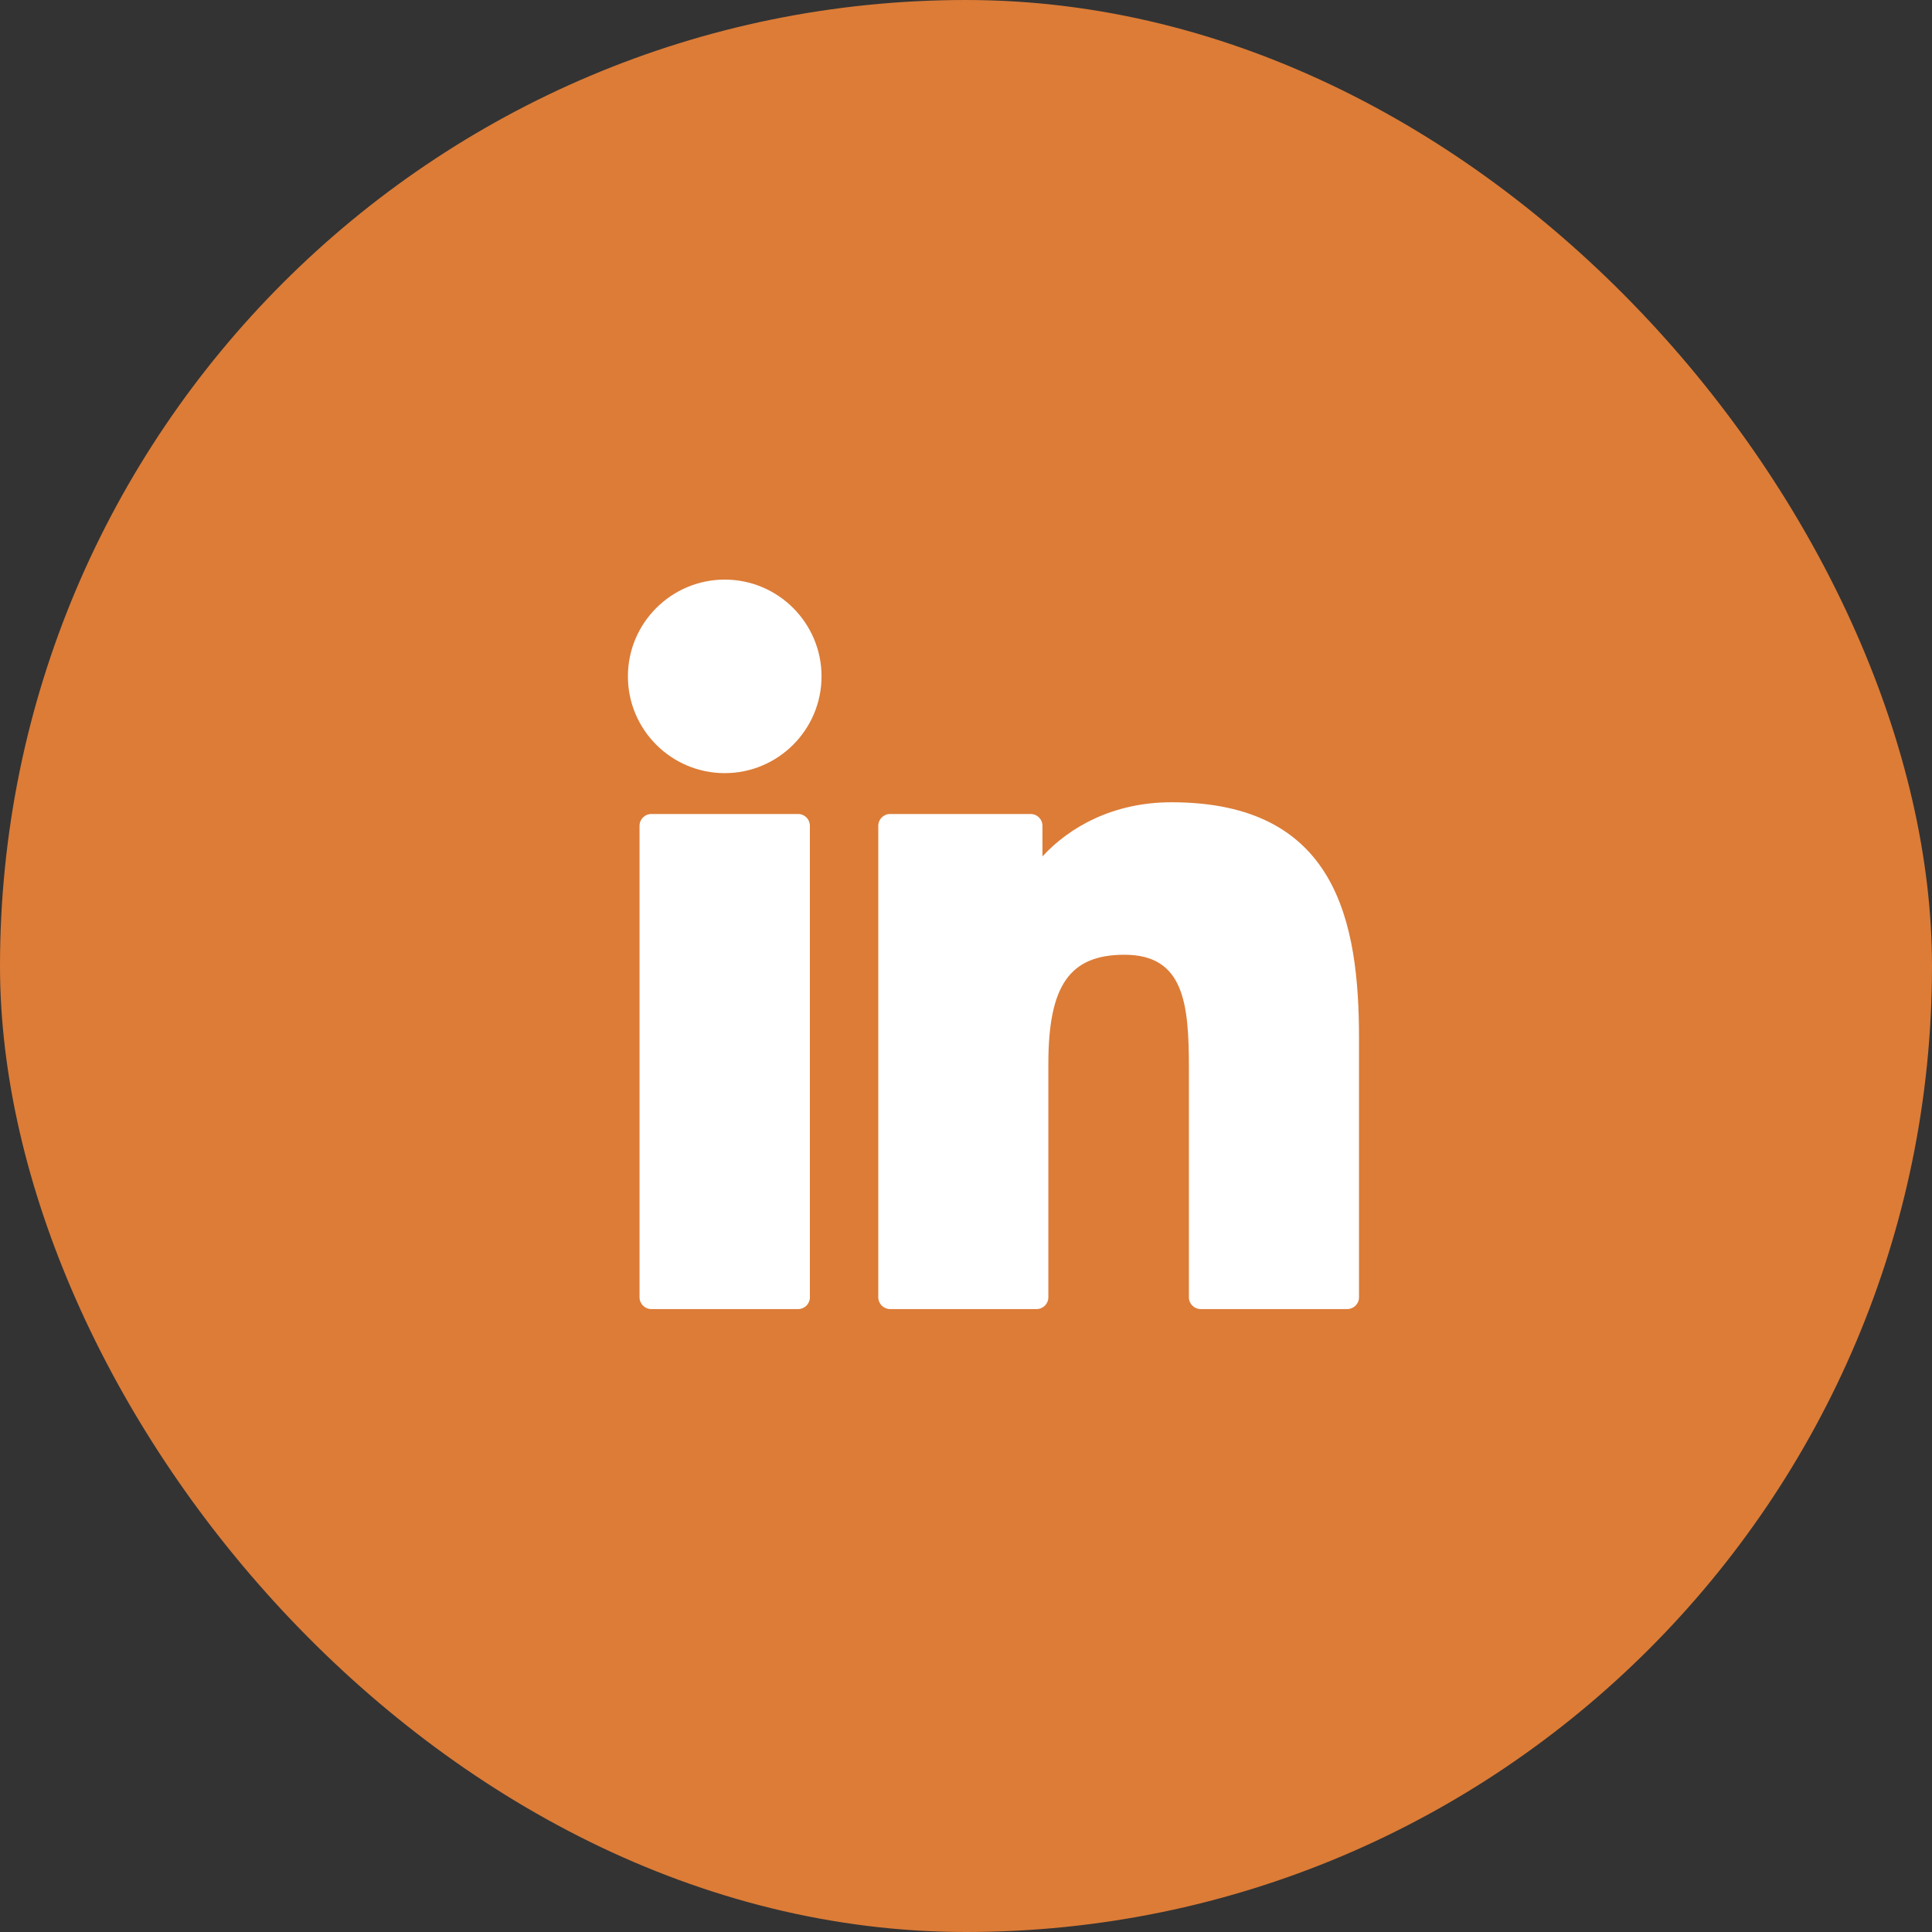
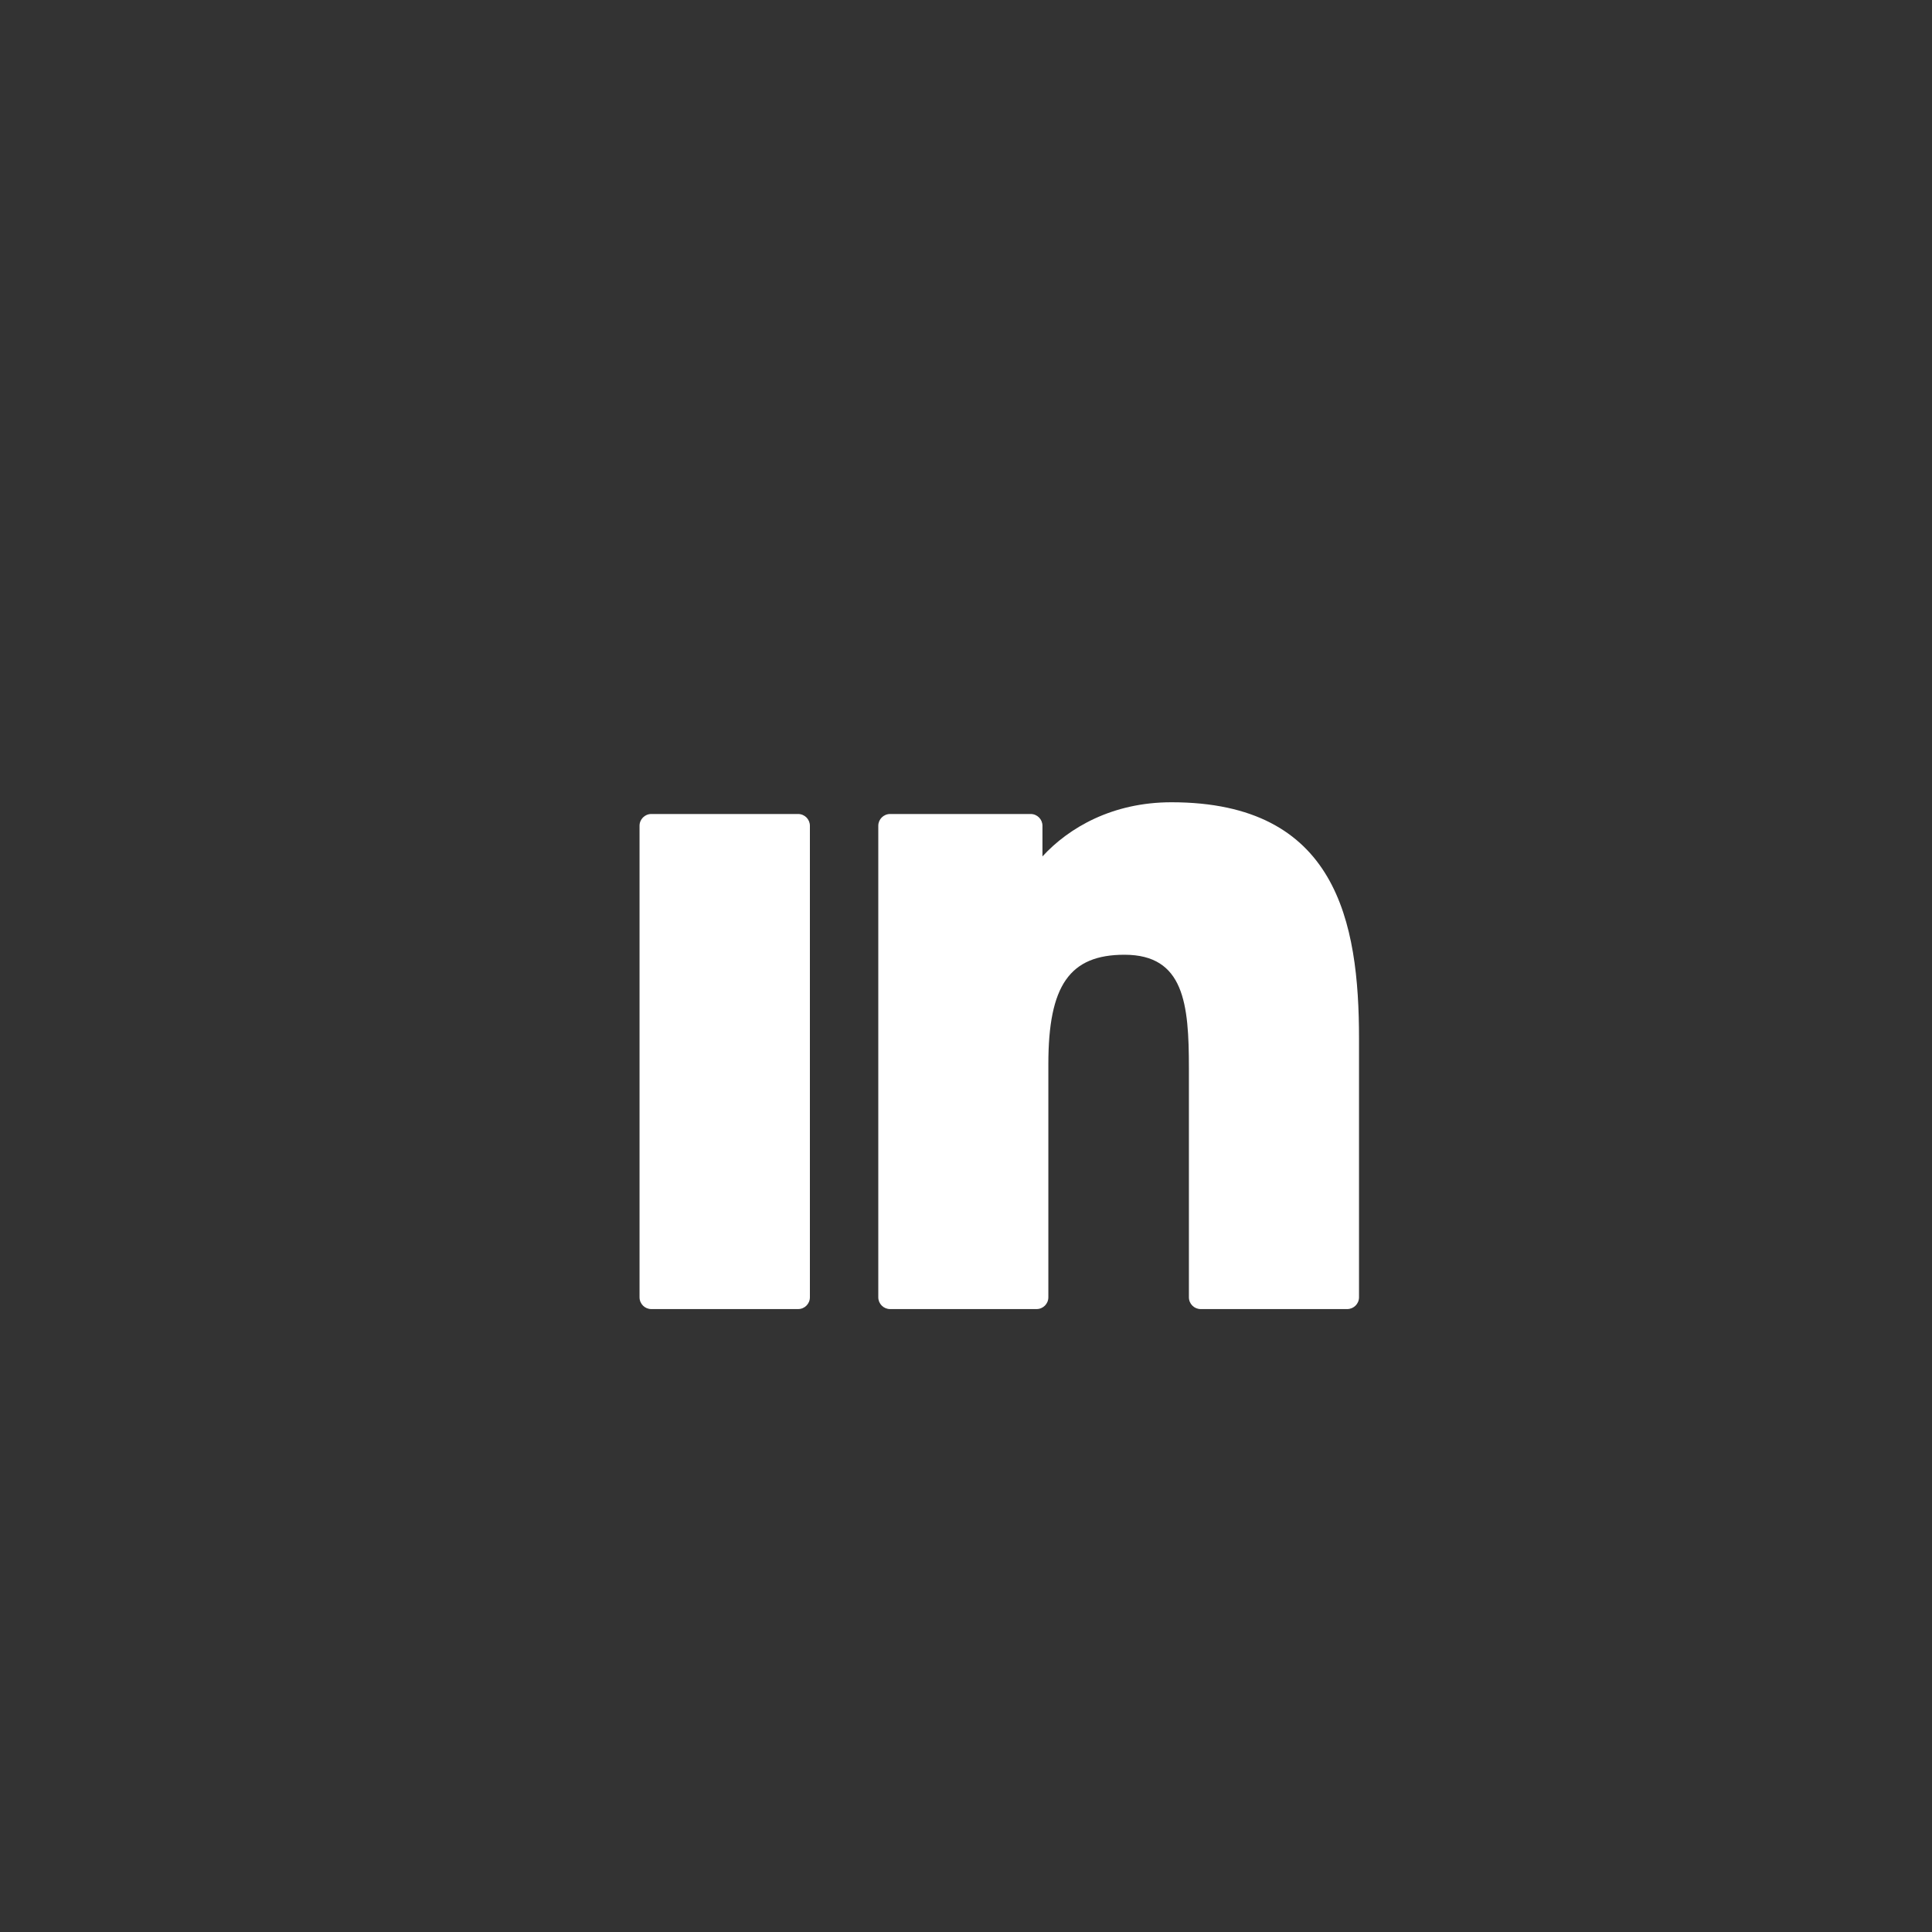
<svg xmlns="http://www.w3.org/2000/svg" width="40" height="40" viewBox="0 0 40 40" fill="none">
  <rect x="0" y="0" width="40" height="40" fill="#333333" stroke="none" />
-   <rect width="40" height="40" rx="20" fill="#DC7C37" />
  <path d="M16.524 16.853H13.485C13.35 16.853 13.241 16.962 13.241 17.097L13.241 26.859C13.241 26.994 13.35 27.103 13.485 27.103H16.524C16.659 27.103 16.768 26.994 16.768 26.859L16.768 17.097C16.768 16.962 16.659 16.853 16.524 16.853Z" fill="white" />
-   <path d="M15.005 12C13.899 12 13 12.899 13 14.003C13 15.108 13.899 16.007 15.005 16.007C16.11 16.007 17.009 15.108 17.009 14.003C17.009 12.899 16.11 12 15.005 12Z" fill="white" />
  <path d="M24.253 16.61C23.032 16.61 22.13 17.135 21.583 17.731V17.097C21.583 16.962 21.474 16.853 21.339 16.853L18.429 16.853C18.294 16.853 18.184 16.962 18.184 17.097L18.184 26.859C18.184 26.994 18.294 27.103 18.429 27.103H21.461C21.596 27.103 21.705 26.994 21.705 26.859V22.029C21.705 20.401 22.147 19.767 23.281 19.767C24.517 19.767 24.615 20.784 24.615 22.113L24.615 26.859C24.615 26.994 24.724 27.103 24.859 27.103H27.892C28.027 27.103 28.137 26.994 28.137 26.859V21.504C28.137 19.084 27.675 16.61 24.253 16.61Z" fill="white" />
</svg>